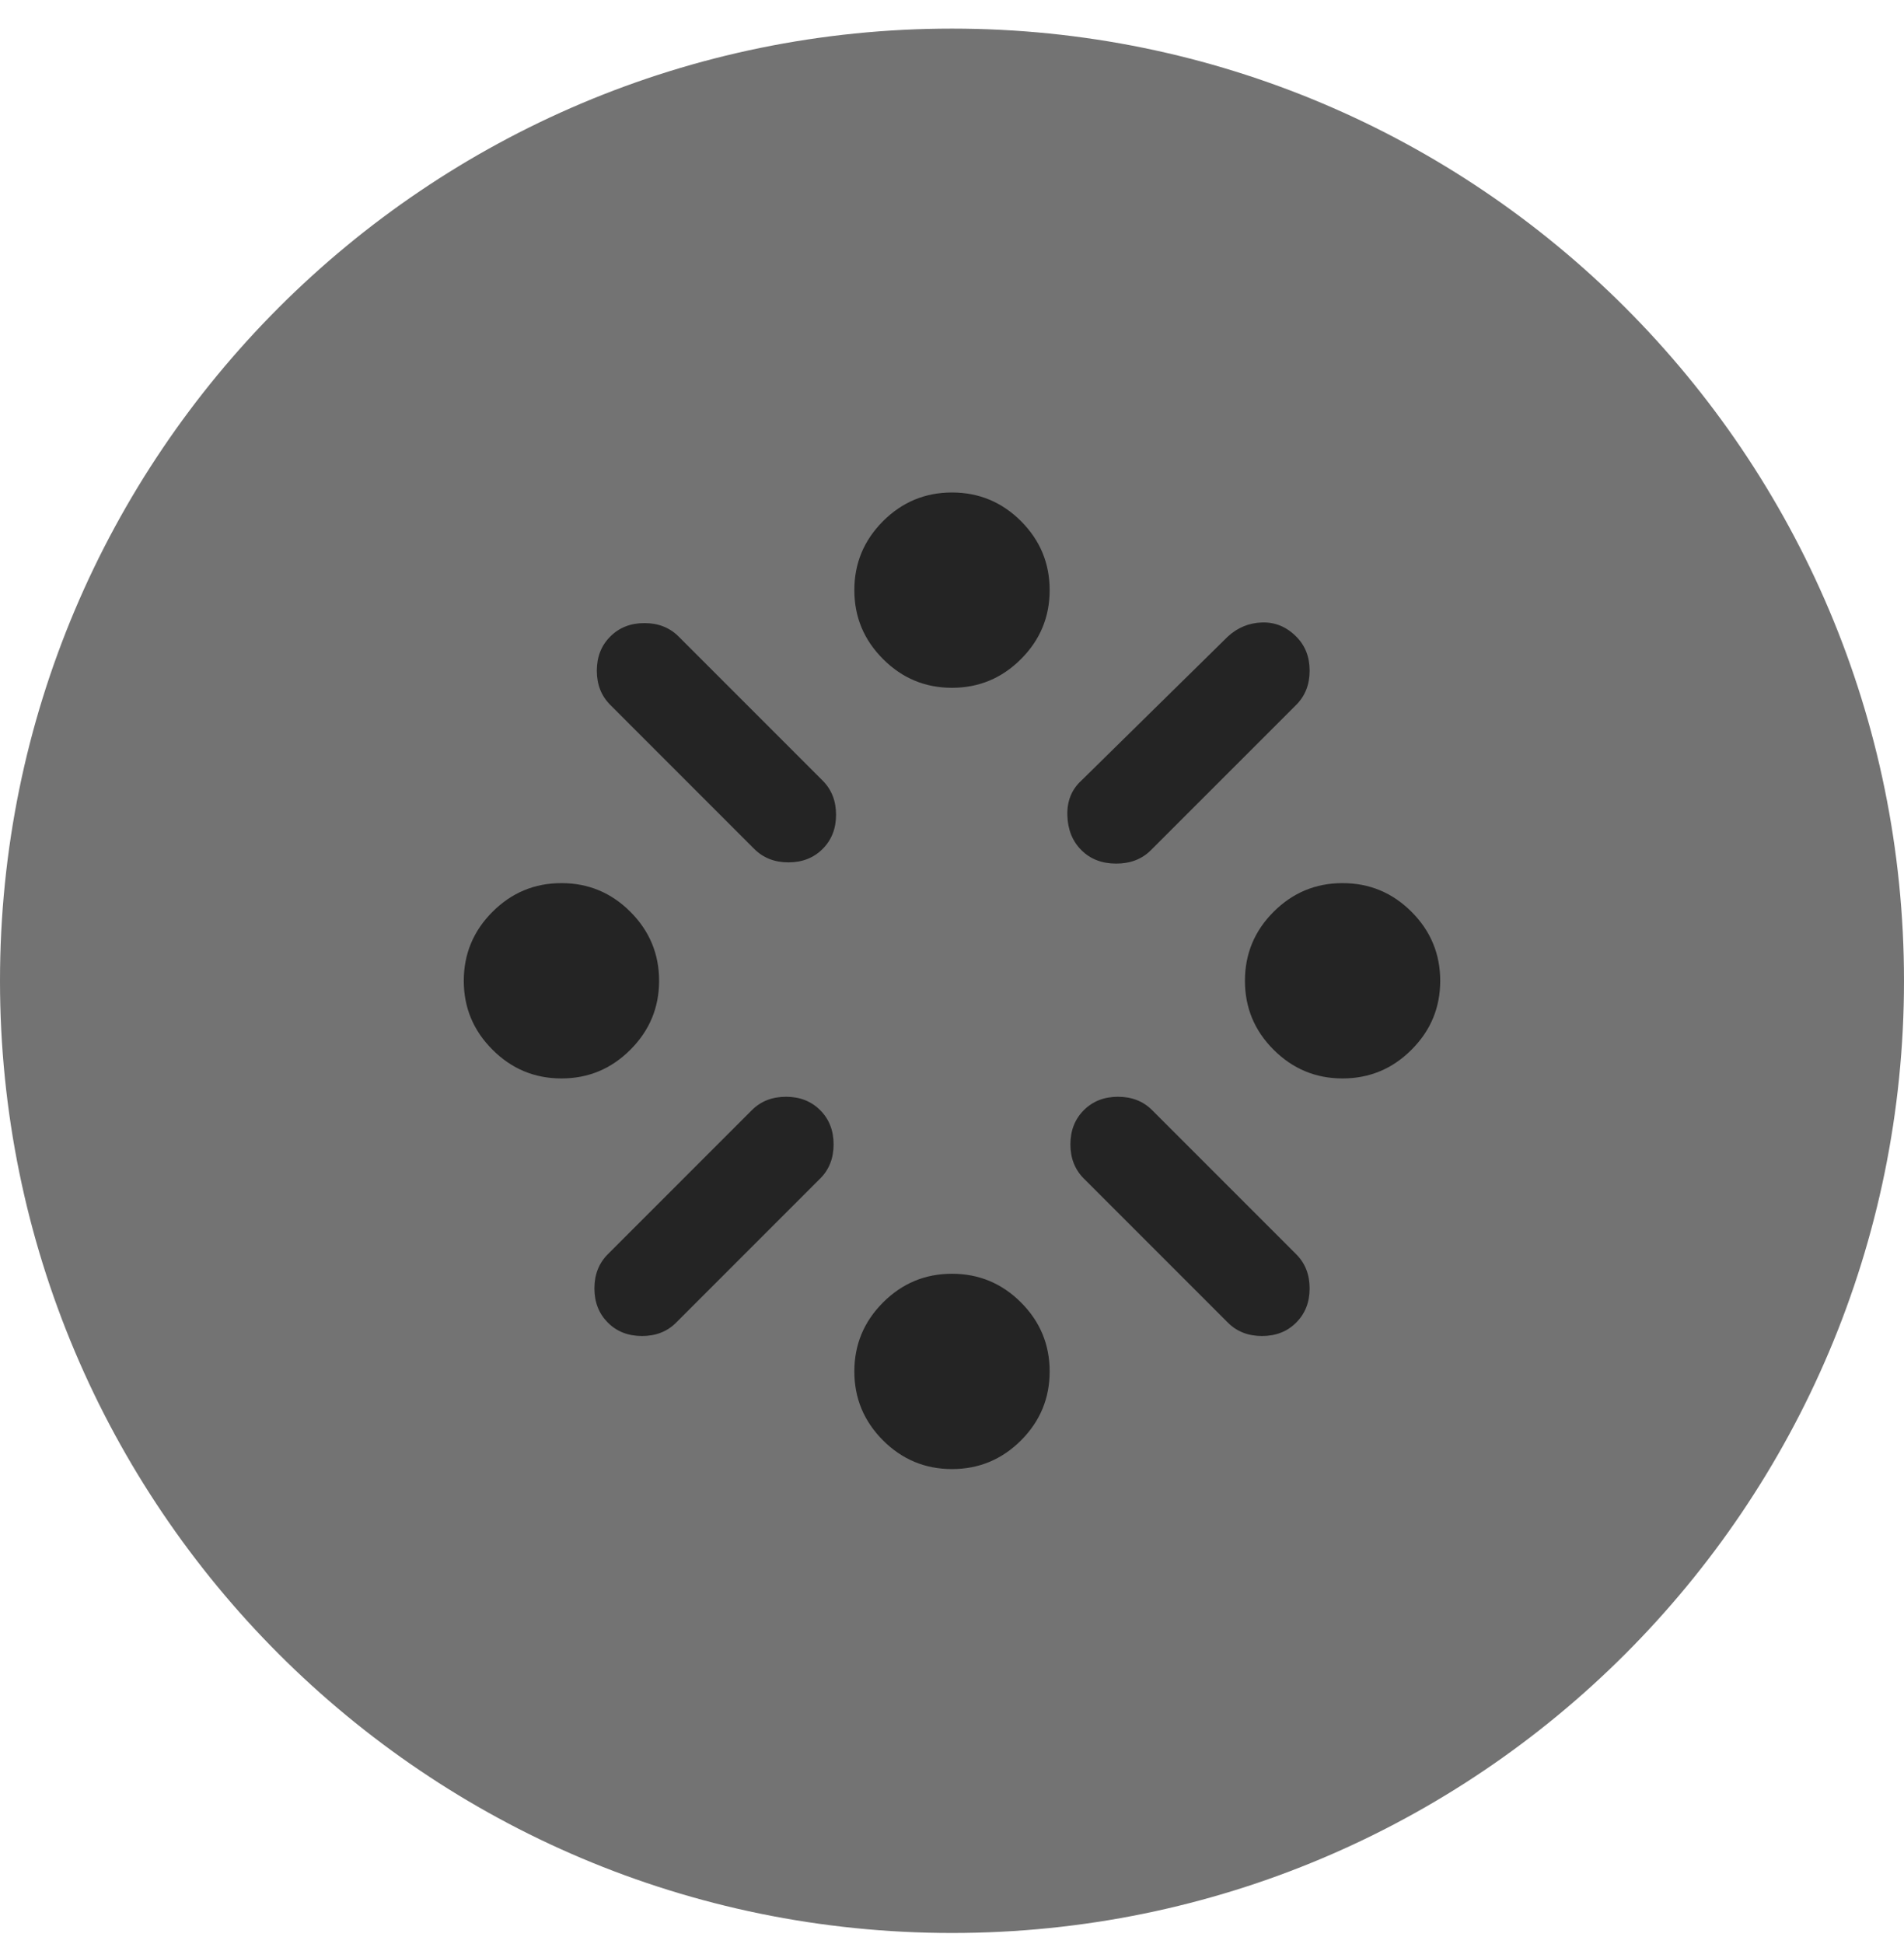
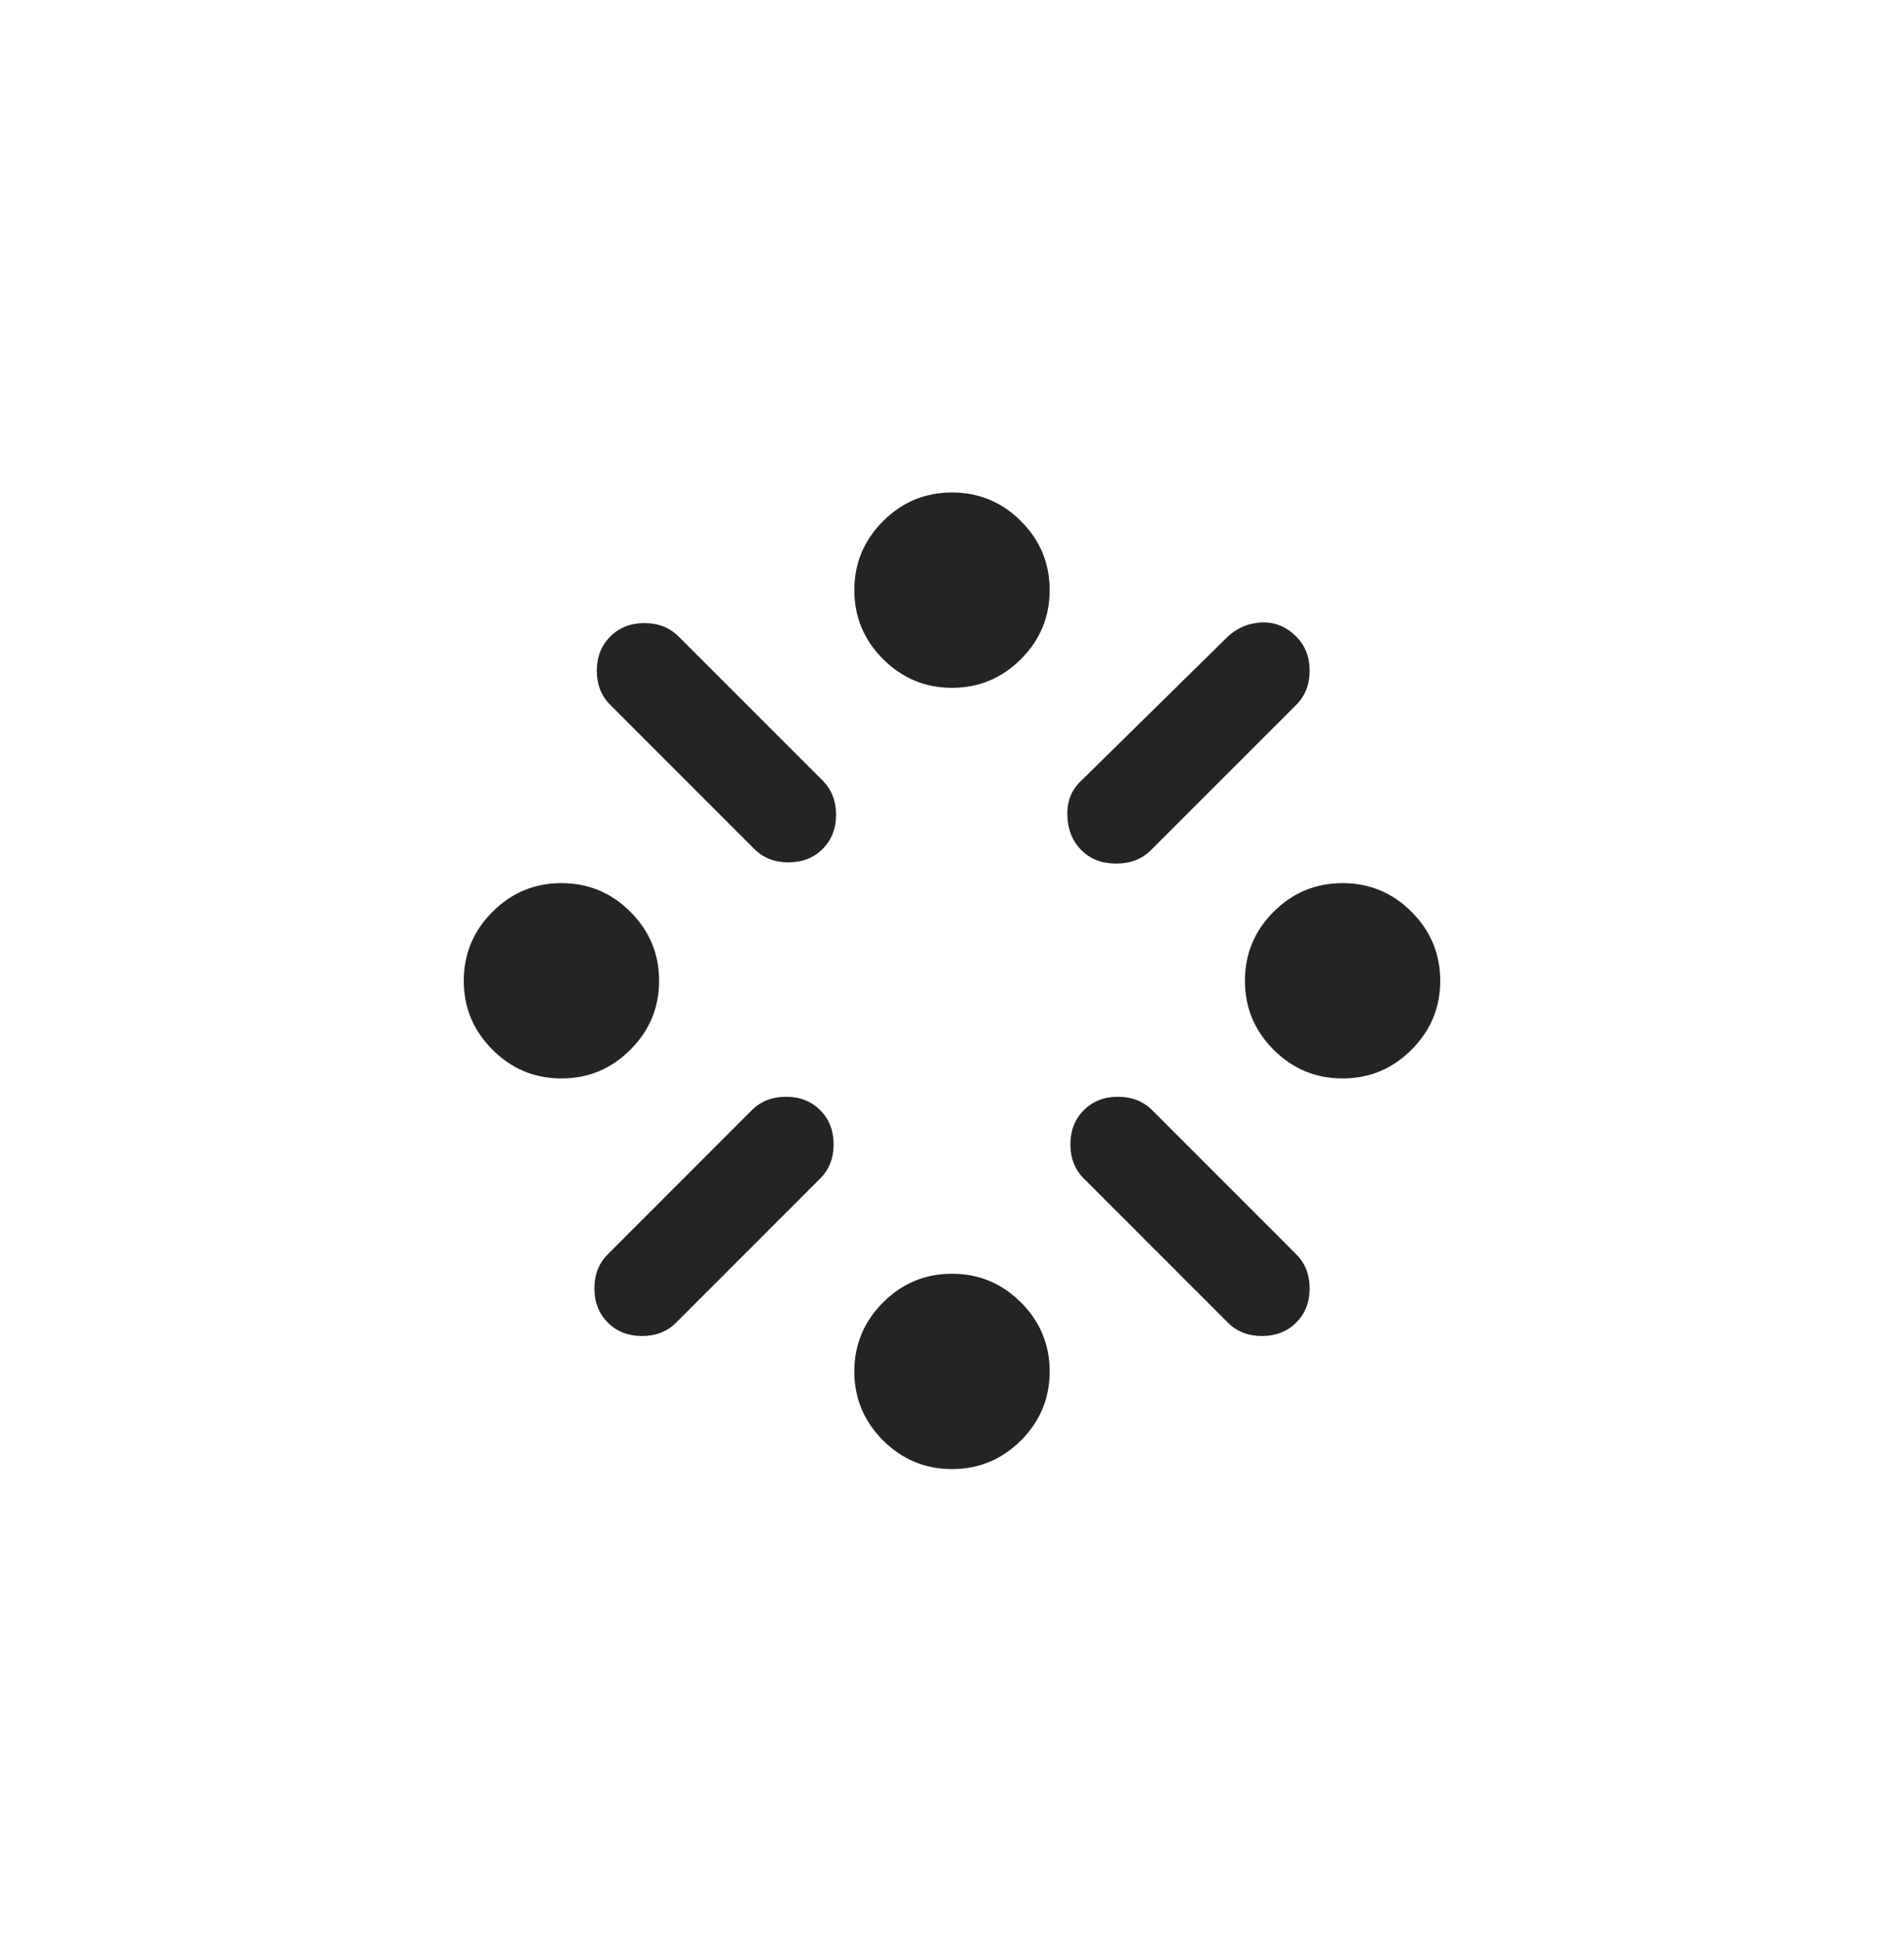
<svg xmlns="http://www.w3.org/2000/svg" width="48" height="49" viewBox="0 0 48 49" fill="none">
-   <path d="M0 24.721C0 11.466 10.745 0.721 24 0.721C37.255 0.721 48 11.466 48 24.721C48 37.975 37.255 48.721 24 48.721C10.745 48.721 0 37.975 0 24.721Z" fill="#737373" />
  <path d="M33.846 27.182C33.169 27.182 32.59 26.941 32.107 26.458C31.625 25.977 31.385 25.398 31.385 24.721C31.385 24.044 31.625 23.464 32.107 22.982C32.59 22.5 33.169 22.259 33.846 22.259C34.523 22.259 35.103 22.5 35.585 22.982C36.067 23.464 36.308 24.044 36.308 24.721C36.308 25.398 36.067 25.977 35.585 26.458C35.103 26.941 34.523 27.182 33.846 27.182ZM14.154 27.182C13.477 27.182 12.898 26.941 12.416 26.458C11.934 25.977 11.692 25.398 11.692 24.721C11.692 24.044 11.934 23.464 12.416 22.982C12.898 22.5 13.477 22.259 14.154 22.259C14.831 22.259 15.41 22.5 15.892 22.982C16.374 23.464 16.616 24.044 16.616 24.721C16.616 25.398 16.374 25.977 15.892 26.458C15.41 26.941 14.831 27.182 14.154 27.182ZM24 37.028C23.323 37.028 22.744 36.787 22.262 36.306C21.78 35.823 21.538 35.244 21.538 34.567C21.538 33.89 21.78 33.31 22.262 32.828C22.744 32.346 23.323 32.105 24 32.105C24.677 32.105 25.257 32.346 25.739 32.828C26.221 33.31 26.462 33.89 26.462 34.567C26.462 35.244 26.221 35.823 25.739 36.306C25.257 36.787 24.677 37.028 24 37.028ZM27.262 21.428C27.036 21.203 26.918 20.91 26.908 20.551C26.898 20.192 27.015 19.9 27.262 19.674L30.954 16.044C31.2 15.818 31.487 15.7 31.816 15.689C32.144 15.679 32.431 15.797 32.677 16.044C32.903 16.269 33.016 16.556 33.016 16.905C33.016 17.254 32.903 17.541 32.677 17.767L29.015 21.428C28.79 21.654 28.498 21.767 28.139 21.767C27.78 21.767 27.487 21.654 27.262 21.428ZM19.015 21.398L15.385 17.767C15.159 17.541 15.046 17.254 15.046 16.905C15.046 16.556 15.159 16.269 15.385 16.044C15.61 15.818 15.898 15.705 16.246 15.705C16.595 15.705 16.882 15.818 17.108 16.044L20.738 19.674C20.964 19.9 21.077 20.187 21.077 20.536C21.077 20.885 20.964 21.172 20.738 21.398C20.513 21.623 20.226 21.736 19.877 21.736C19.528 21.736 19.241 21.623 19.015 21.398ZM30.954 33.336L27.323 29.705C27.098 29.48 26.985 29.192 26.985 28.844C26.985 28.495 27.098 28.208 27.323 27.982C27.549 27.756 27.836 27.644 28.185 27.644C28.533 27.644 28.821 27.756 29.046 27.982L32.677 31.613C32.903 31.838 33.016 32.126 33.016 32.474C33.016 32.823 32.903 33.11 32.677 33.336C32.451 33.562 32.164 33.674 31.816 33.674C31.467 33.674 31.18 33.562 30.954 33.336ZM15.323 33.336C15.098 33.11 14.985 32.823 14.985 32.474C14.985 32.126 15.098 31.838 15.323 31.613L18.954 27.982C19.18 27.756 19.467 27.644 19.816 27.644C20.164 27.644 20.451 27.756 20.677 27.982C20.903 28.208 21.015 28.495 21.015 28.844C21.015 29.192 20.903 29.48 20.677 29.705L17.046 33.336C16.821 33.562 16.533 33.674 16.185 33.674C15.836 33.674 15.549 33.562 15.323 33.336ZM24 17.336C23.323 17.336 22.744 17.095 22.262 16.612C21.78 16.131 21.538 15.551 21.538 14.874C21.538 14.197 21.78 13.618 22.262 13.135C22.744 12.654 23.323 12.413 24 12.413C24.677 12.413 25.257 12.654 25.739 13.135C26.221 13.618 26.462 14.197 26.462 14.874C26.462 15.551 26.221 16.131 25.739 16.612C25.257 17.095 24.677 17.336 24 17.336Z" fill="#242424" />
</svg>